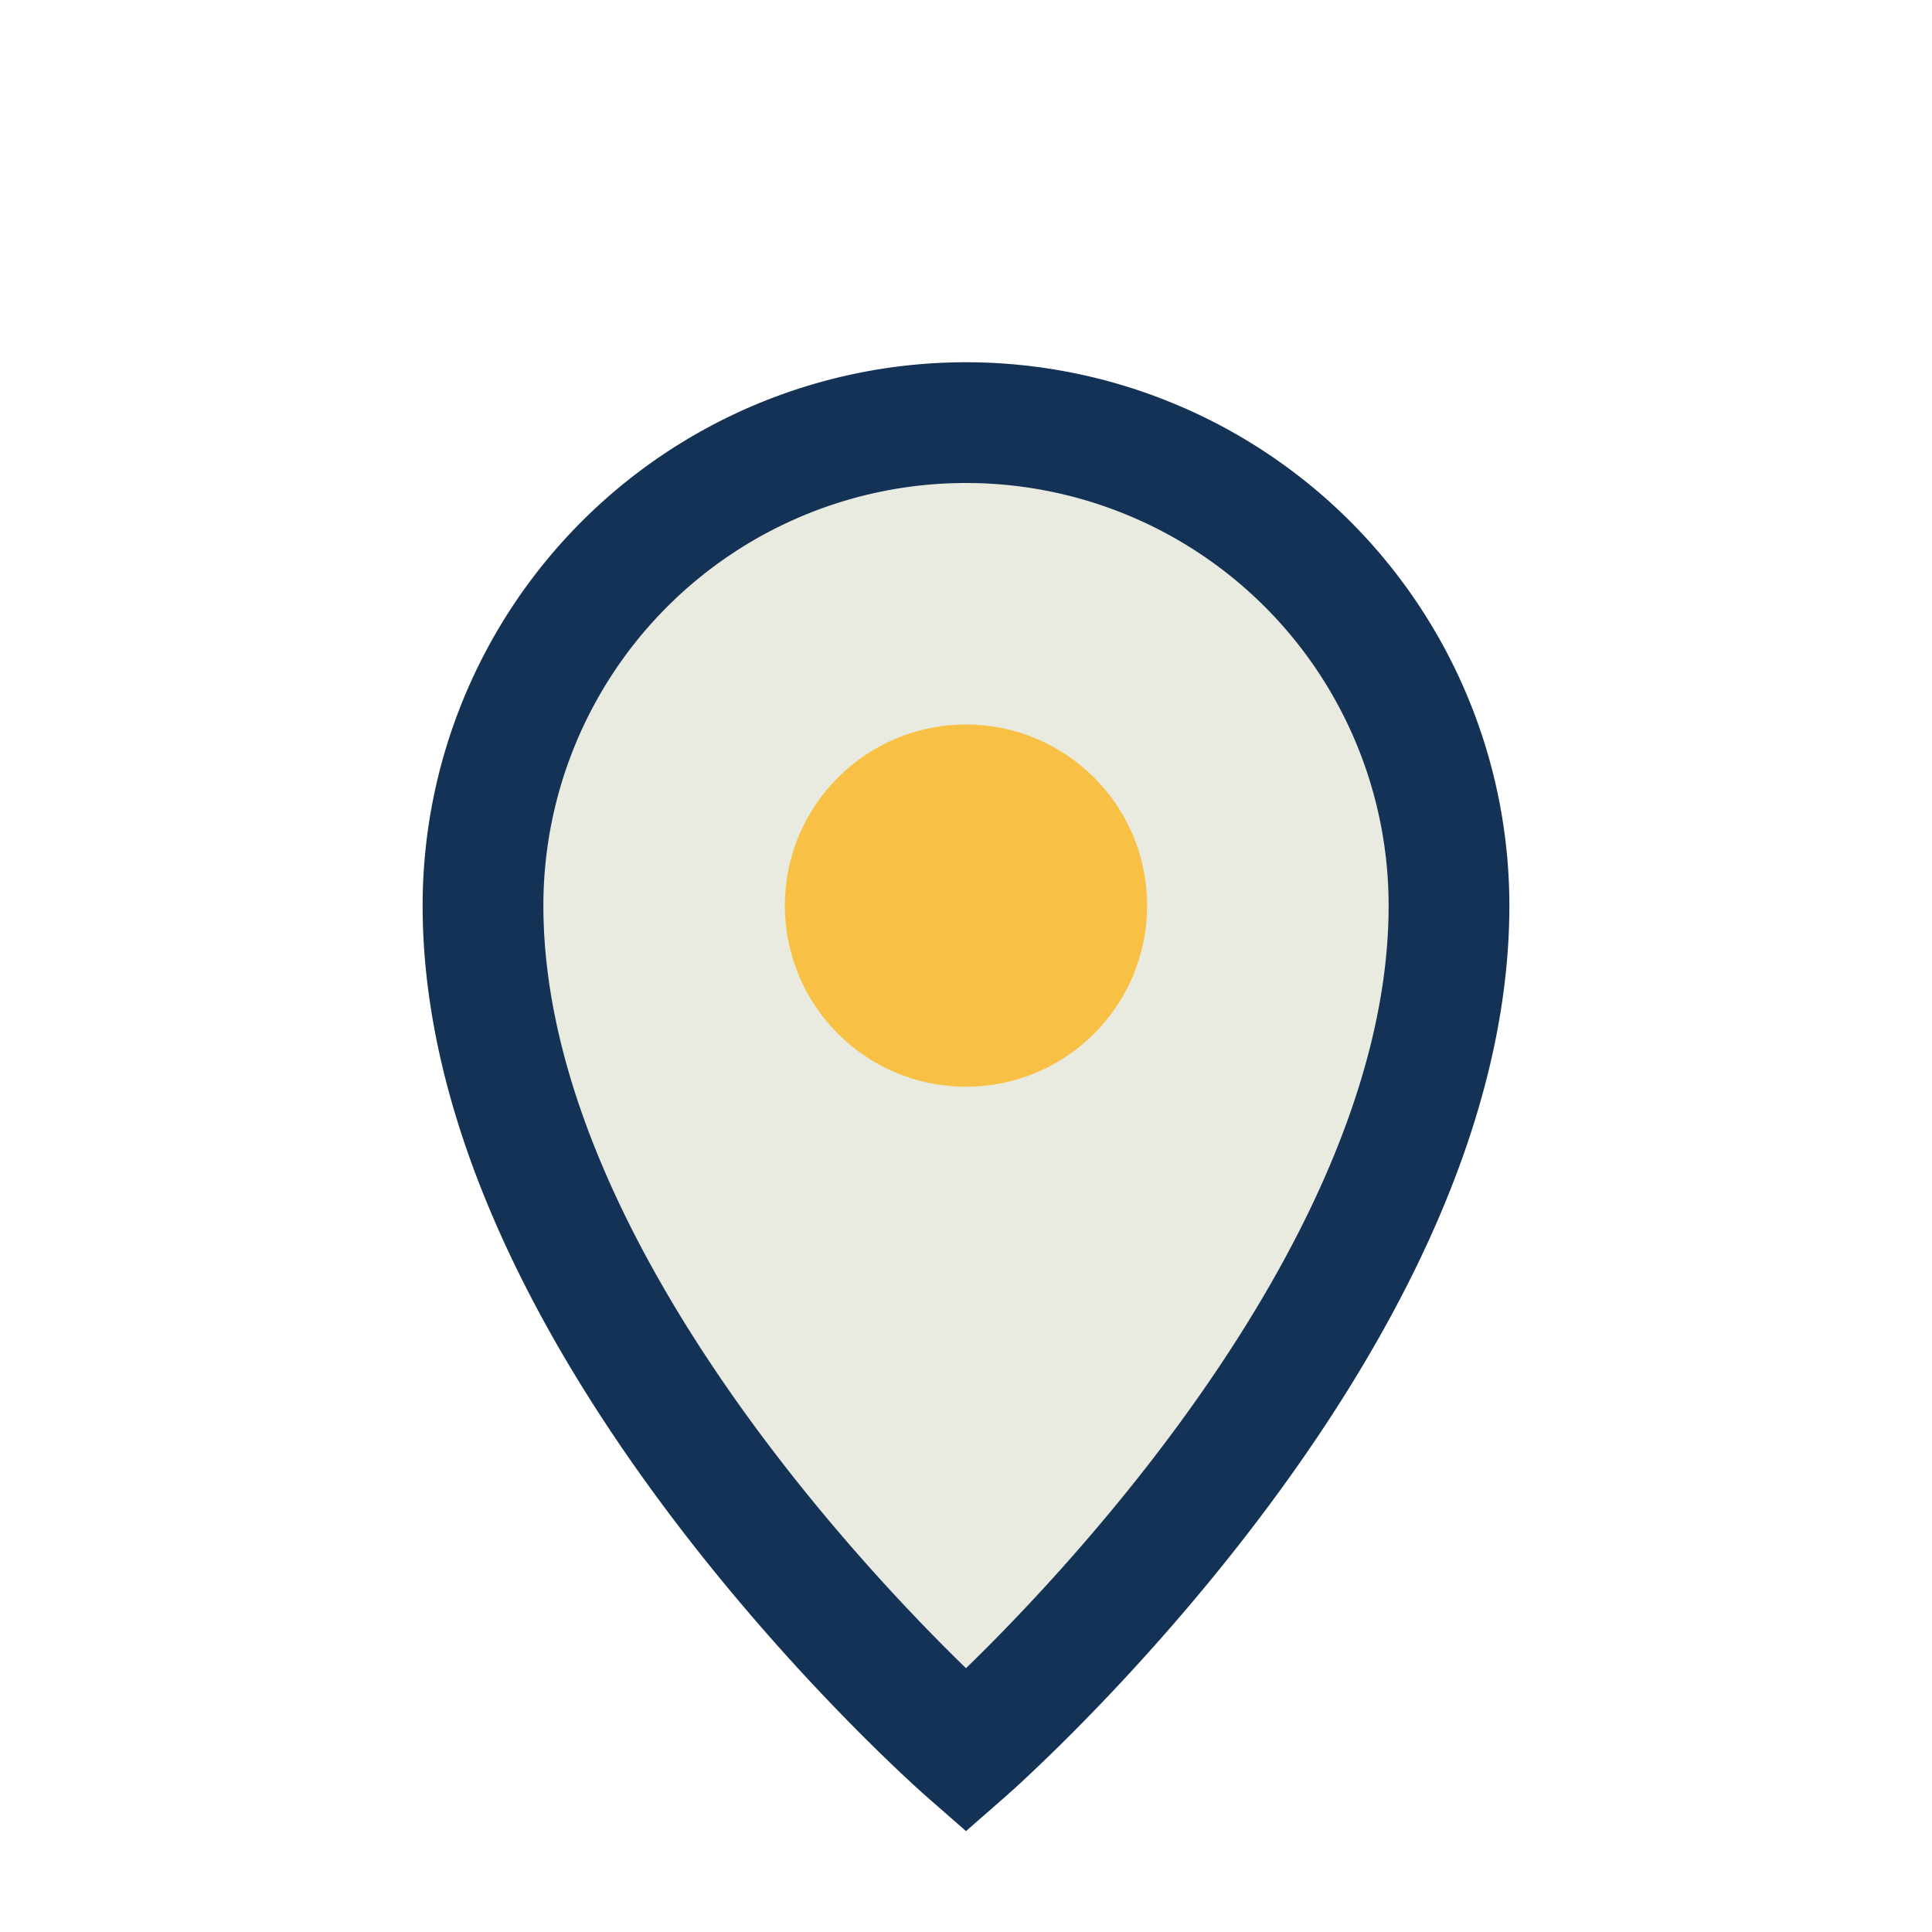
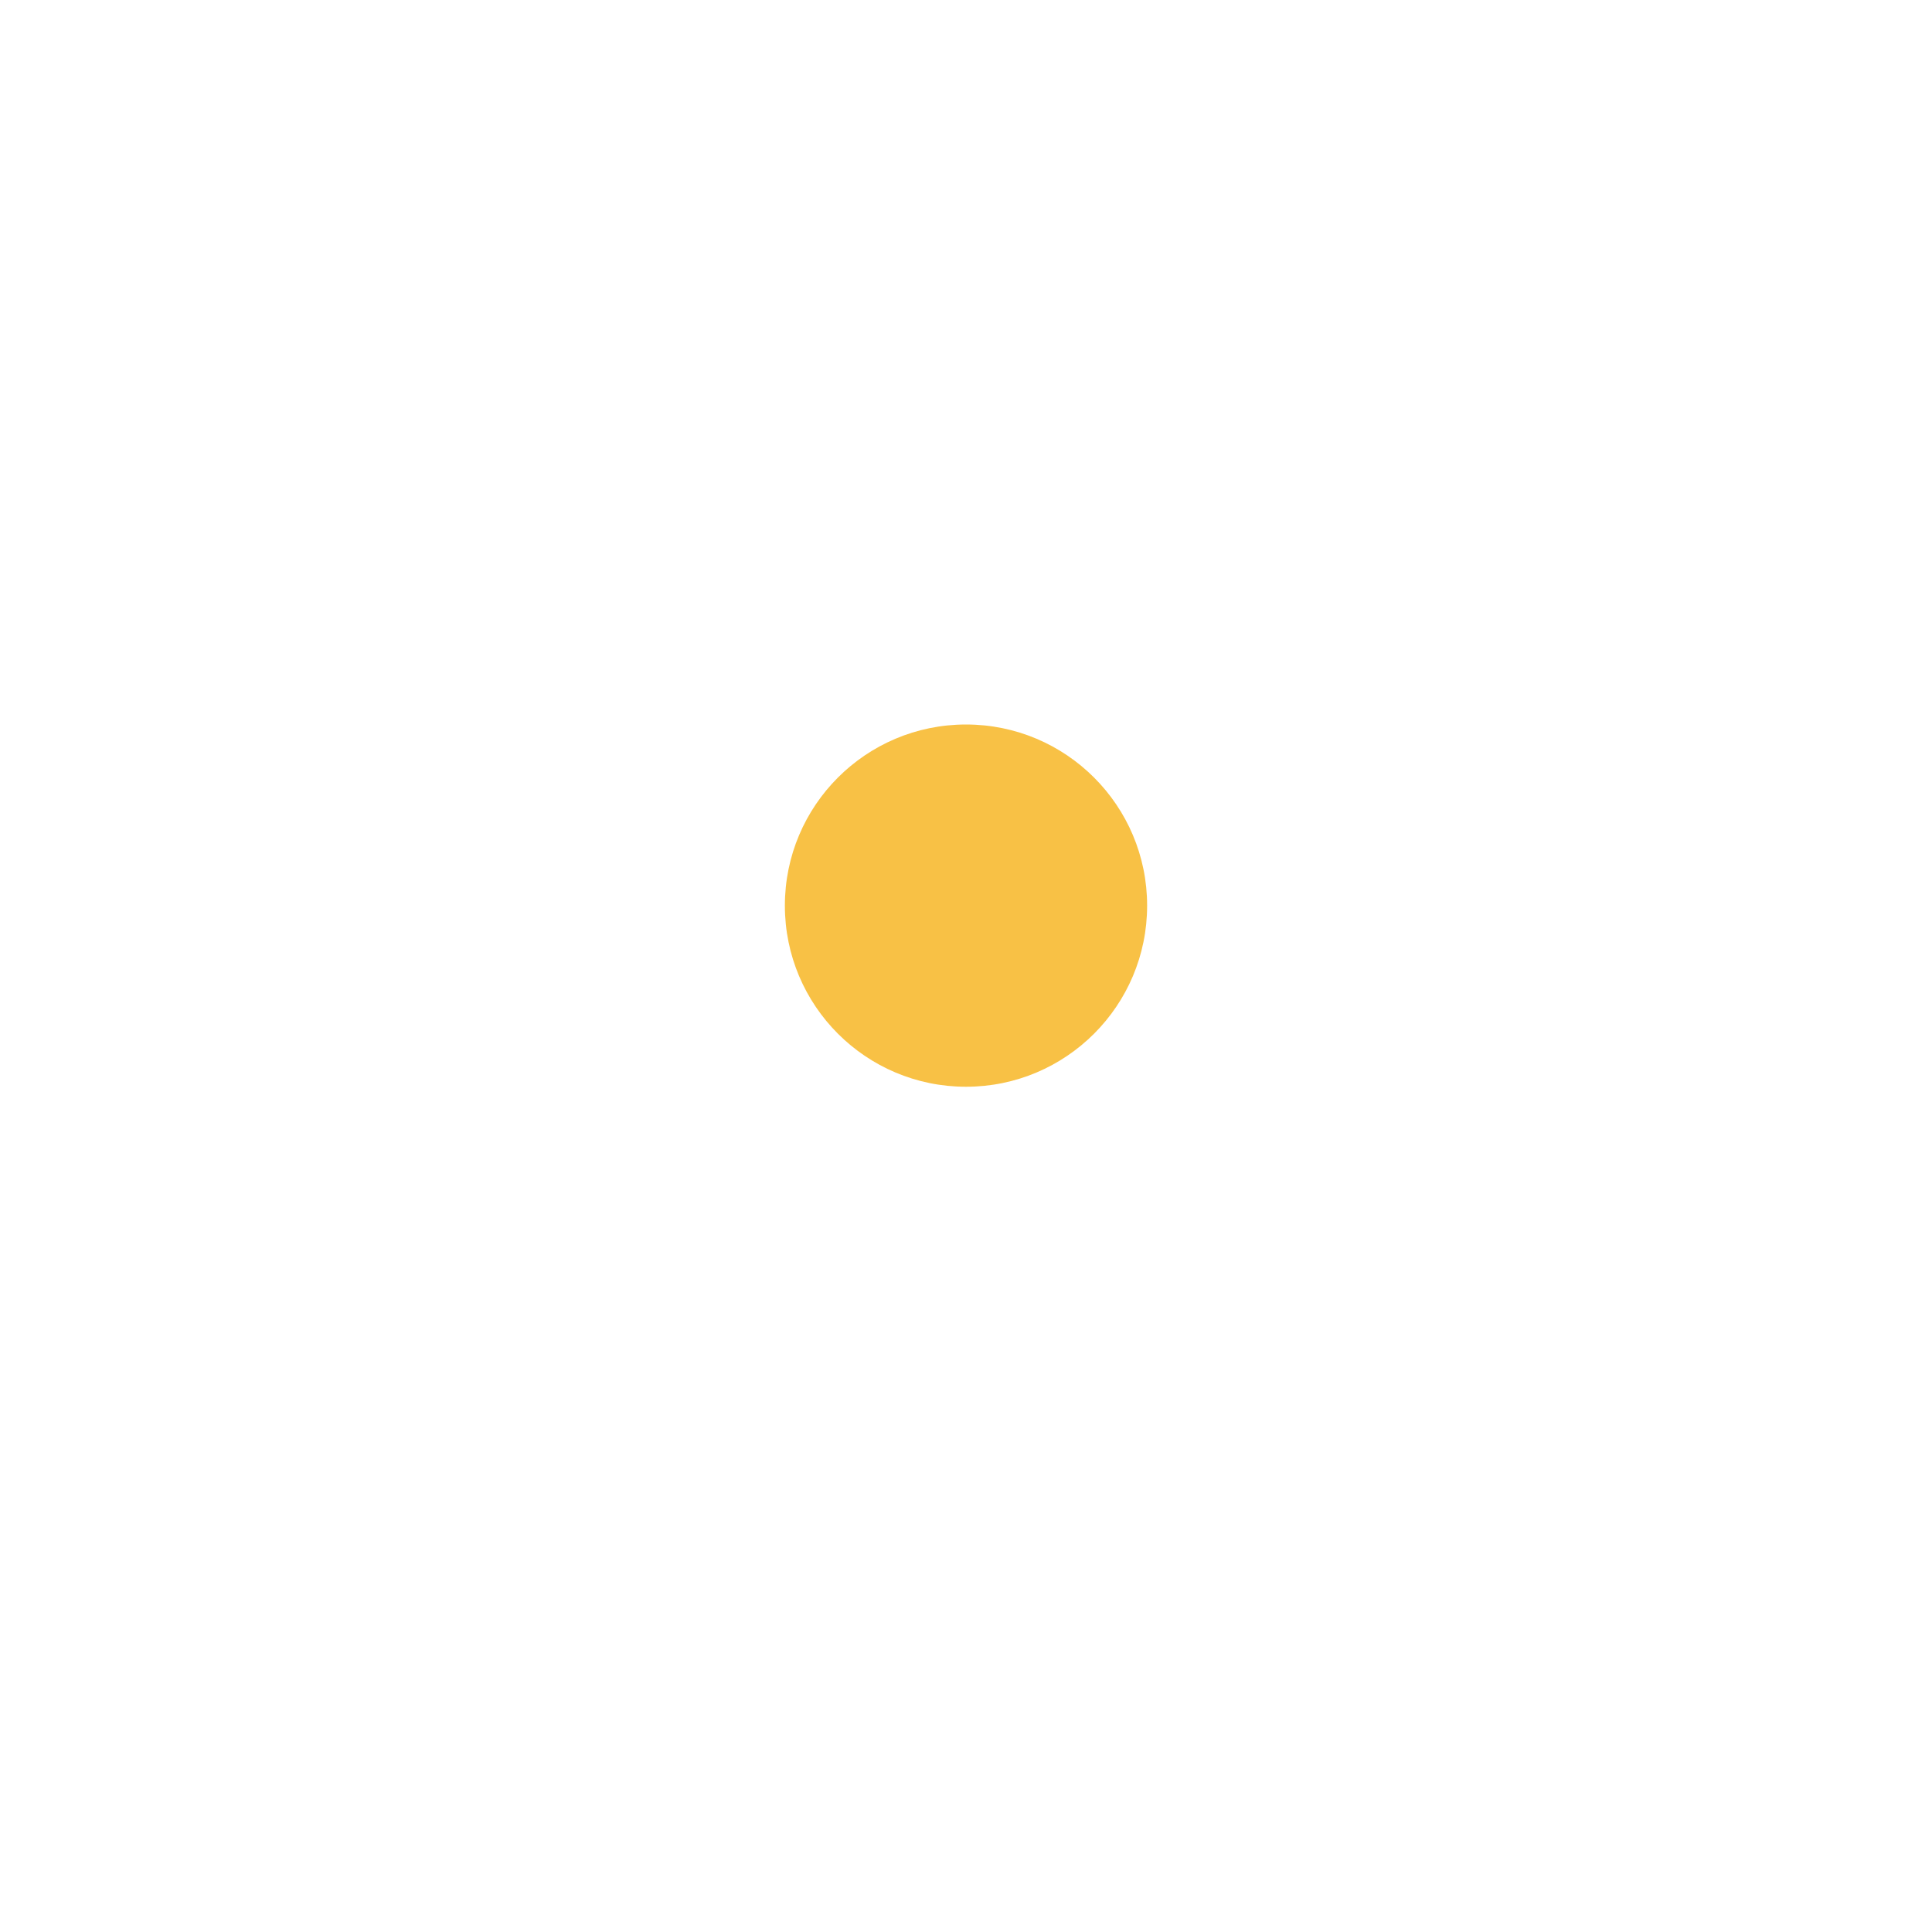
<svg xmlns="http://www.w3.org/2000/svg" width="32" height="32" viewBox="0 0 32 32">
-   <path d="M16 29s-8-7-8-14a8 8 0 1 1 16 0c0 7-8 14-8 14z" fill="#E9EAE0" stroke="#143255" stroke-width="2" />
  <circle cx="16" cy="15" r="3" fill="#F8C145" />
</svg>